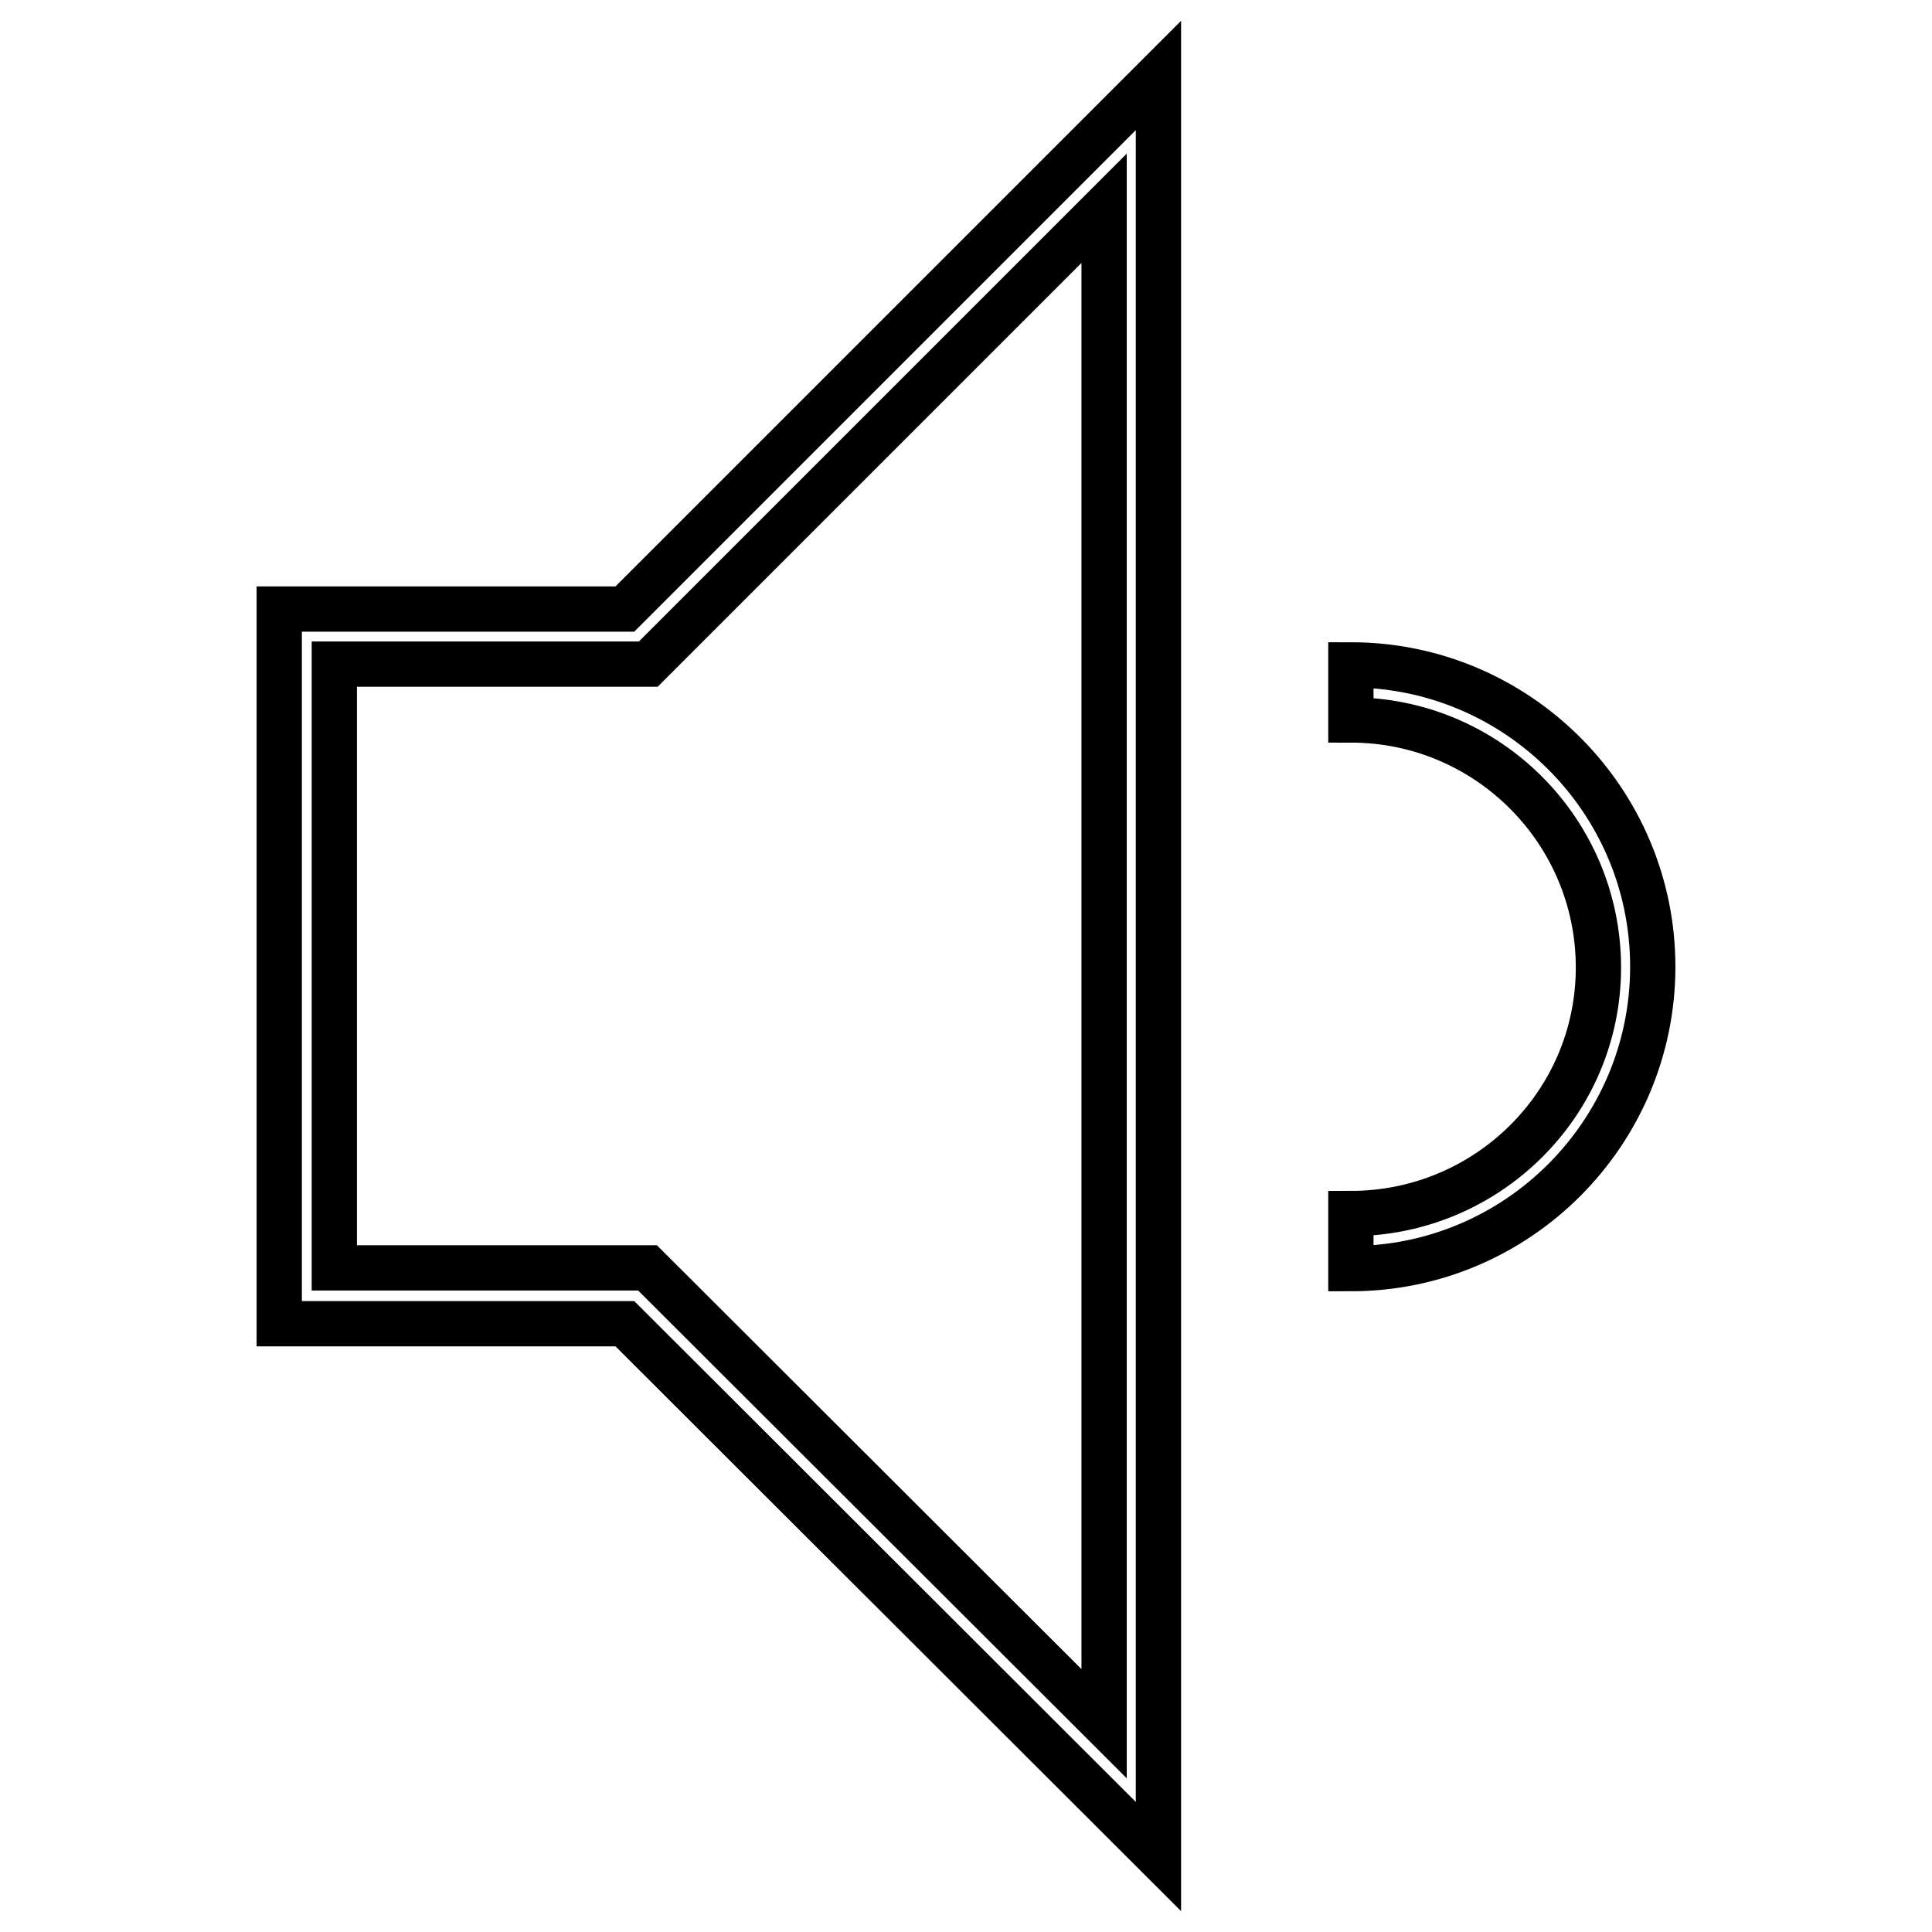
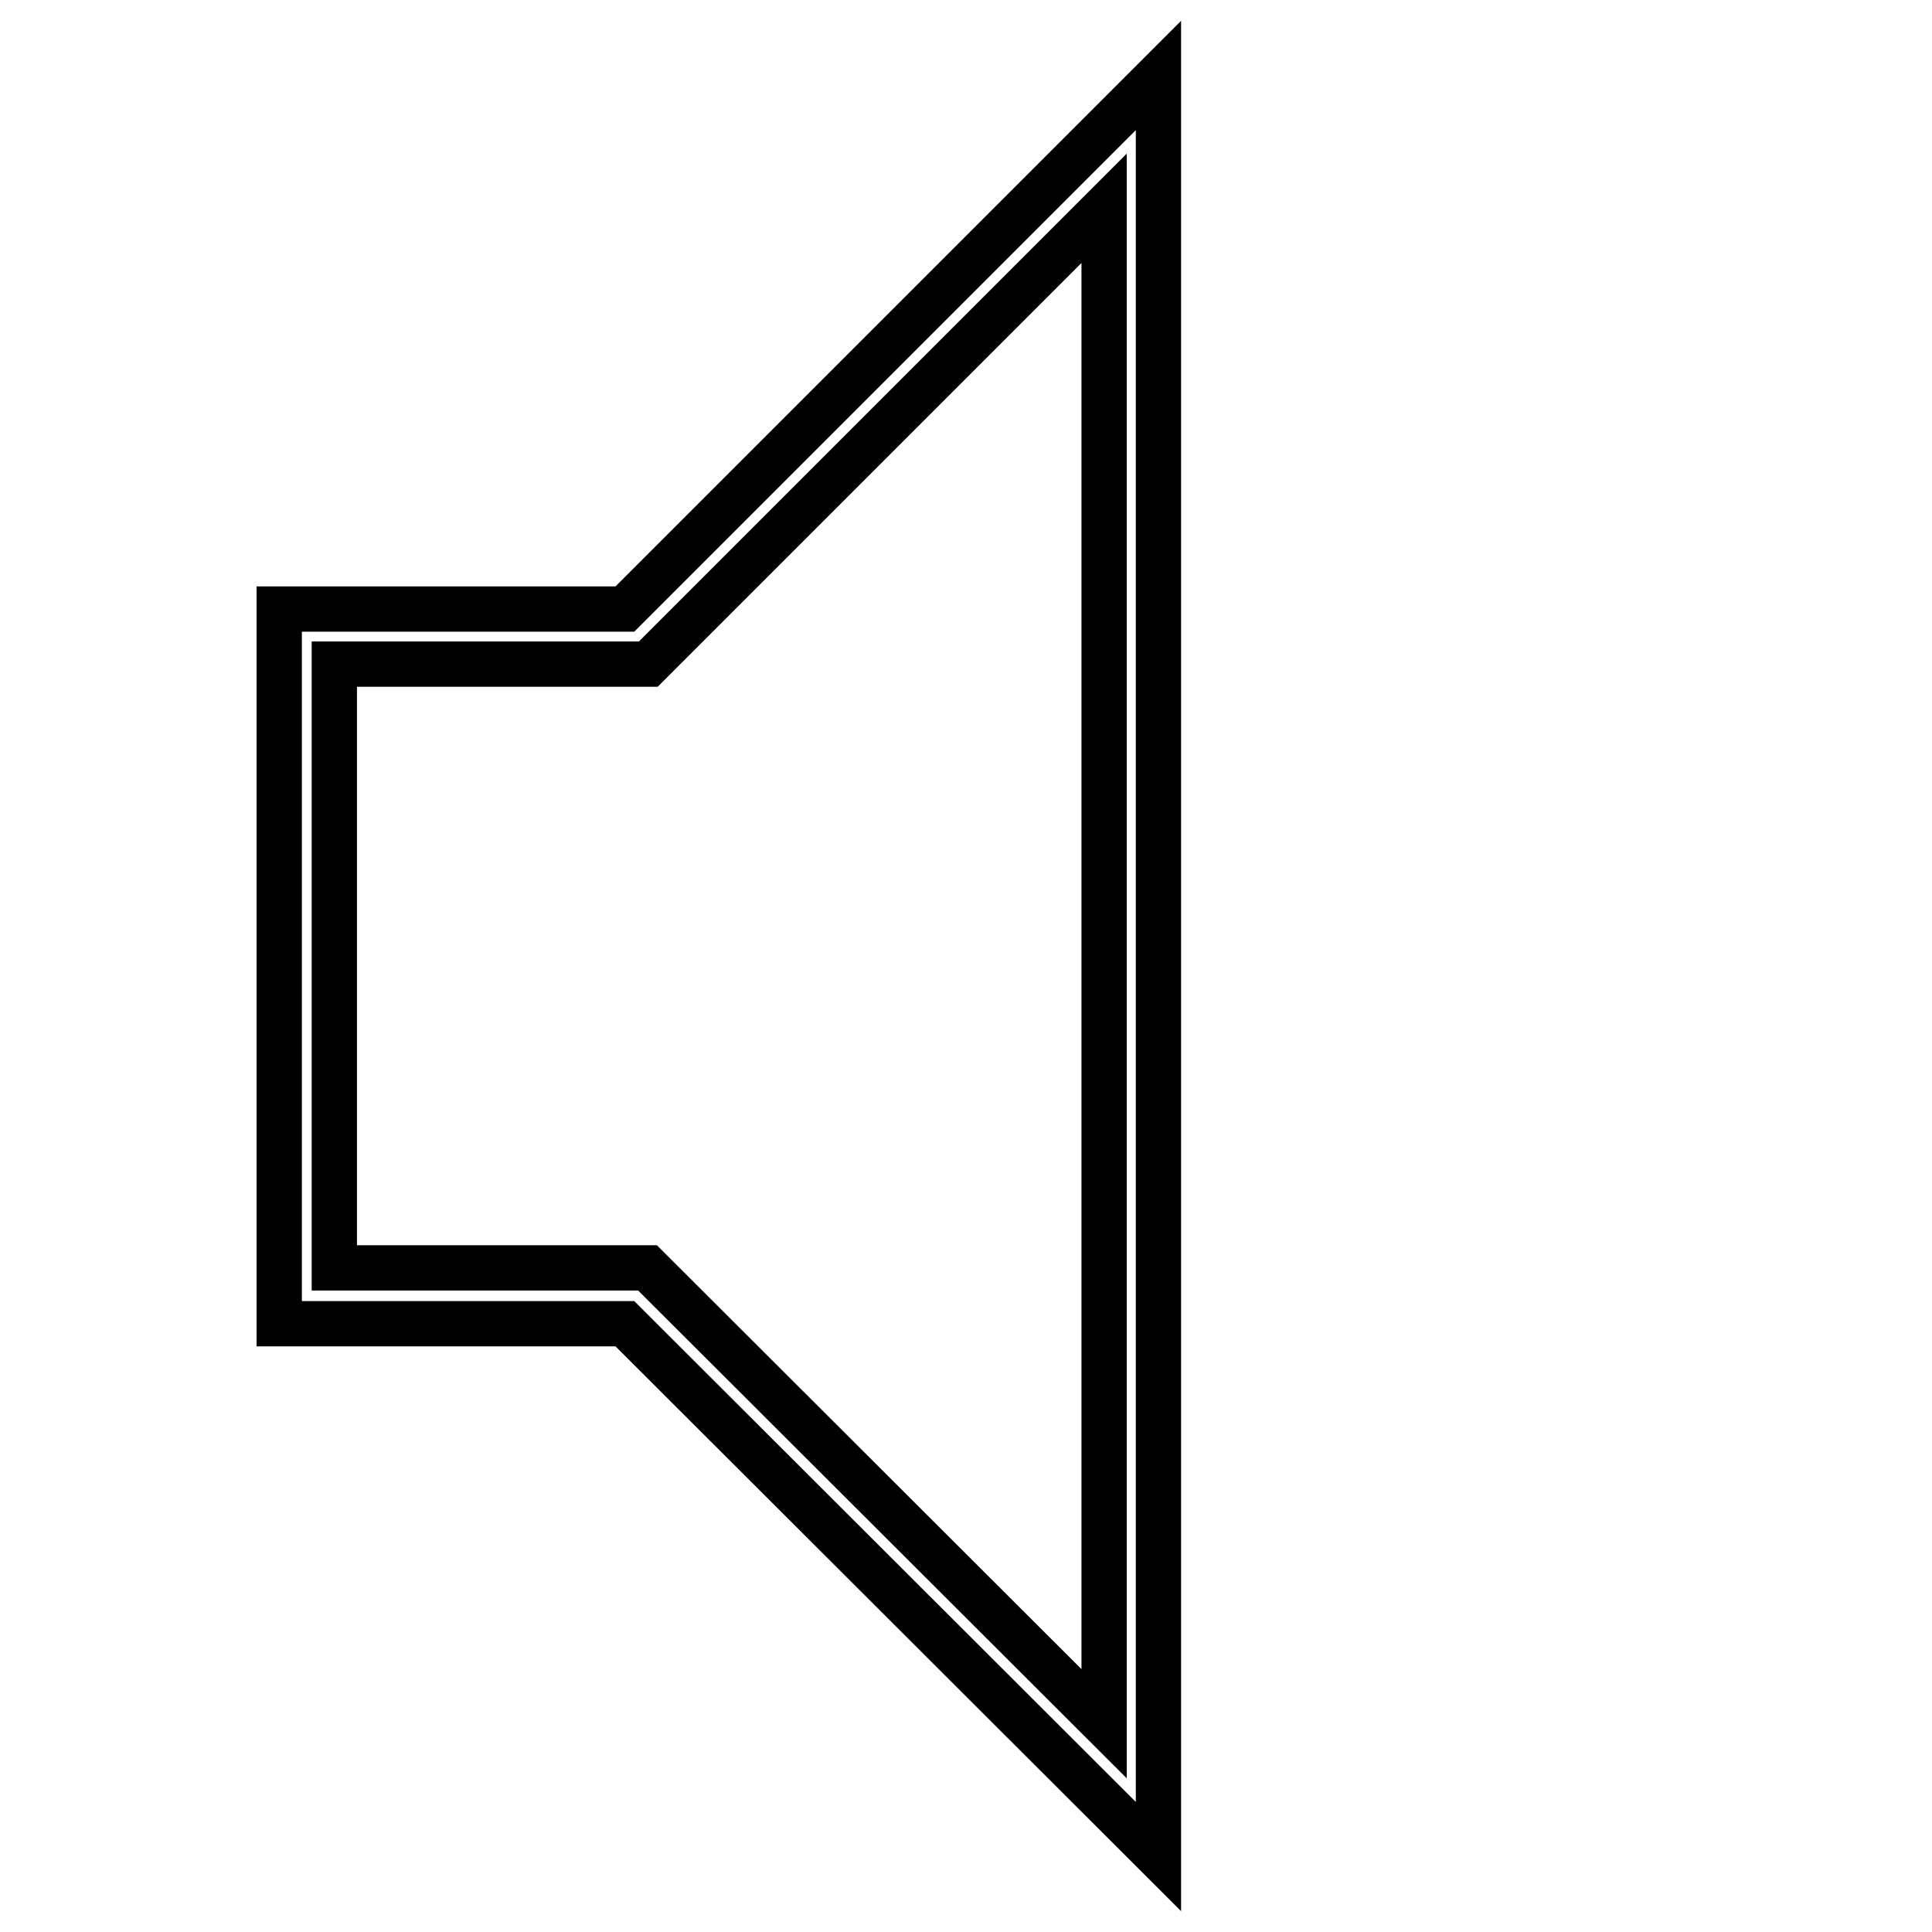
<svg xmlns="http://www.w3.org/2000/svg" version="1.1" x="0px" y="0px" viewBox="0 0 256 256" enable-background="new 0 0 256 256" xml:space="preserve">
  <g>
    <g>
      <path stroke-width="6" fill-opacity="0" stroke="#000000" d="M153.5,246V10L82.8,80.7H37v94.7h45.8L153.5,246z M44.3,88h41.6l60.4-60.4v200.8L85.8,168H44.3V88z" />
-       <path stroke-width="6" fill-opacity="0" stroke="#000000" d="M179,160.8v7.3c22.1,0,40-18,40-40c0-22.1-18-40-40-40v7.3c18.1,0,32.8,14.7,32.8,32.8  S197,160.8,179,160.8z" />
    </g>
  </g>
</svg>